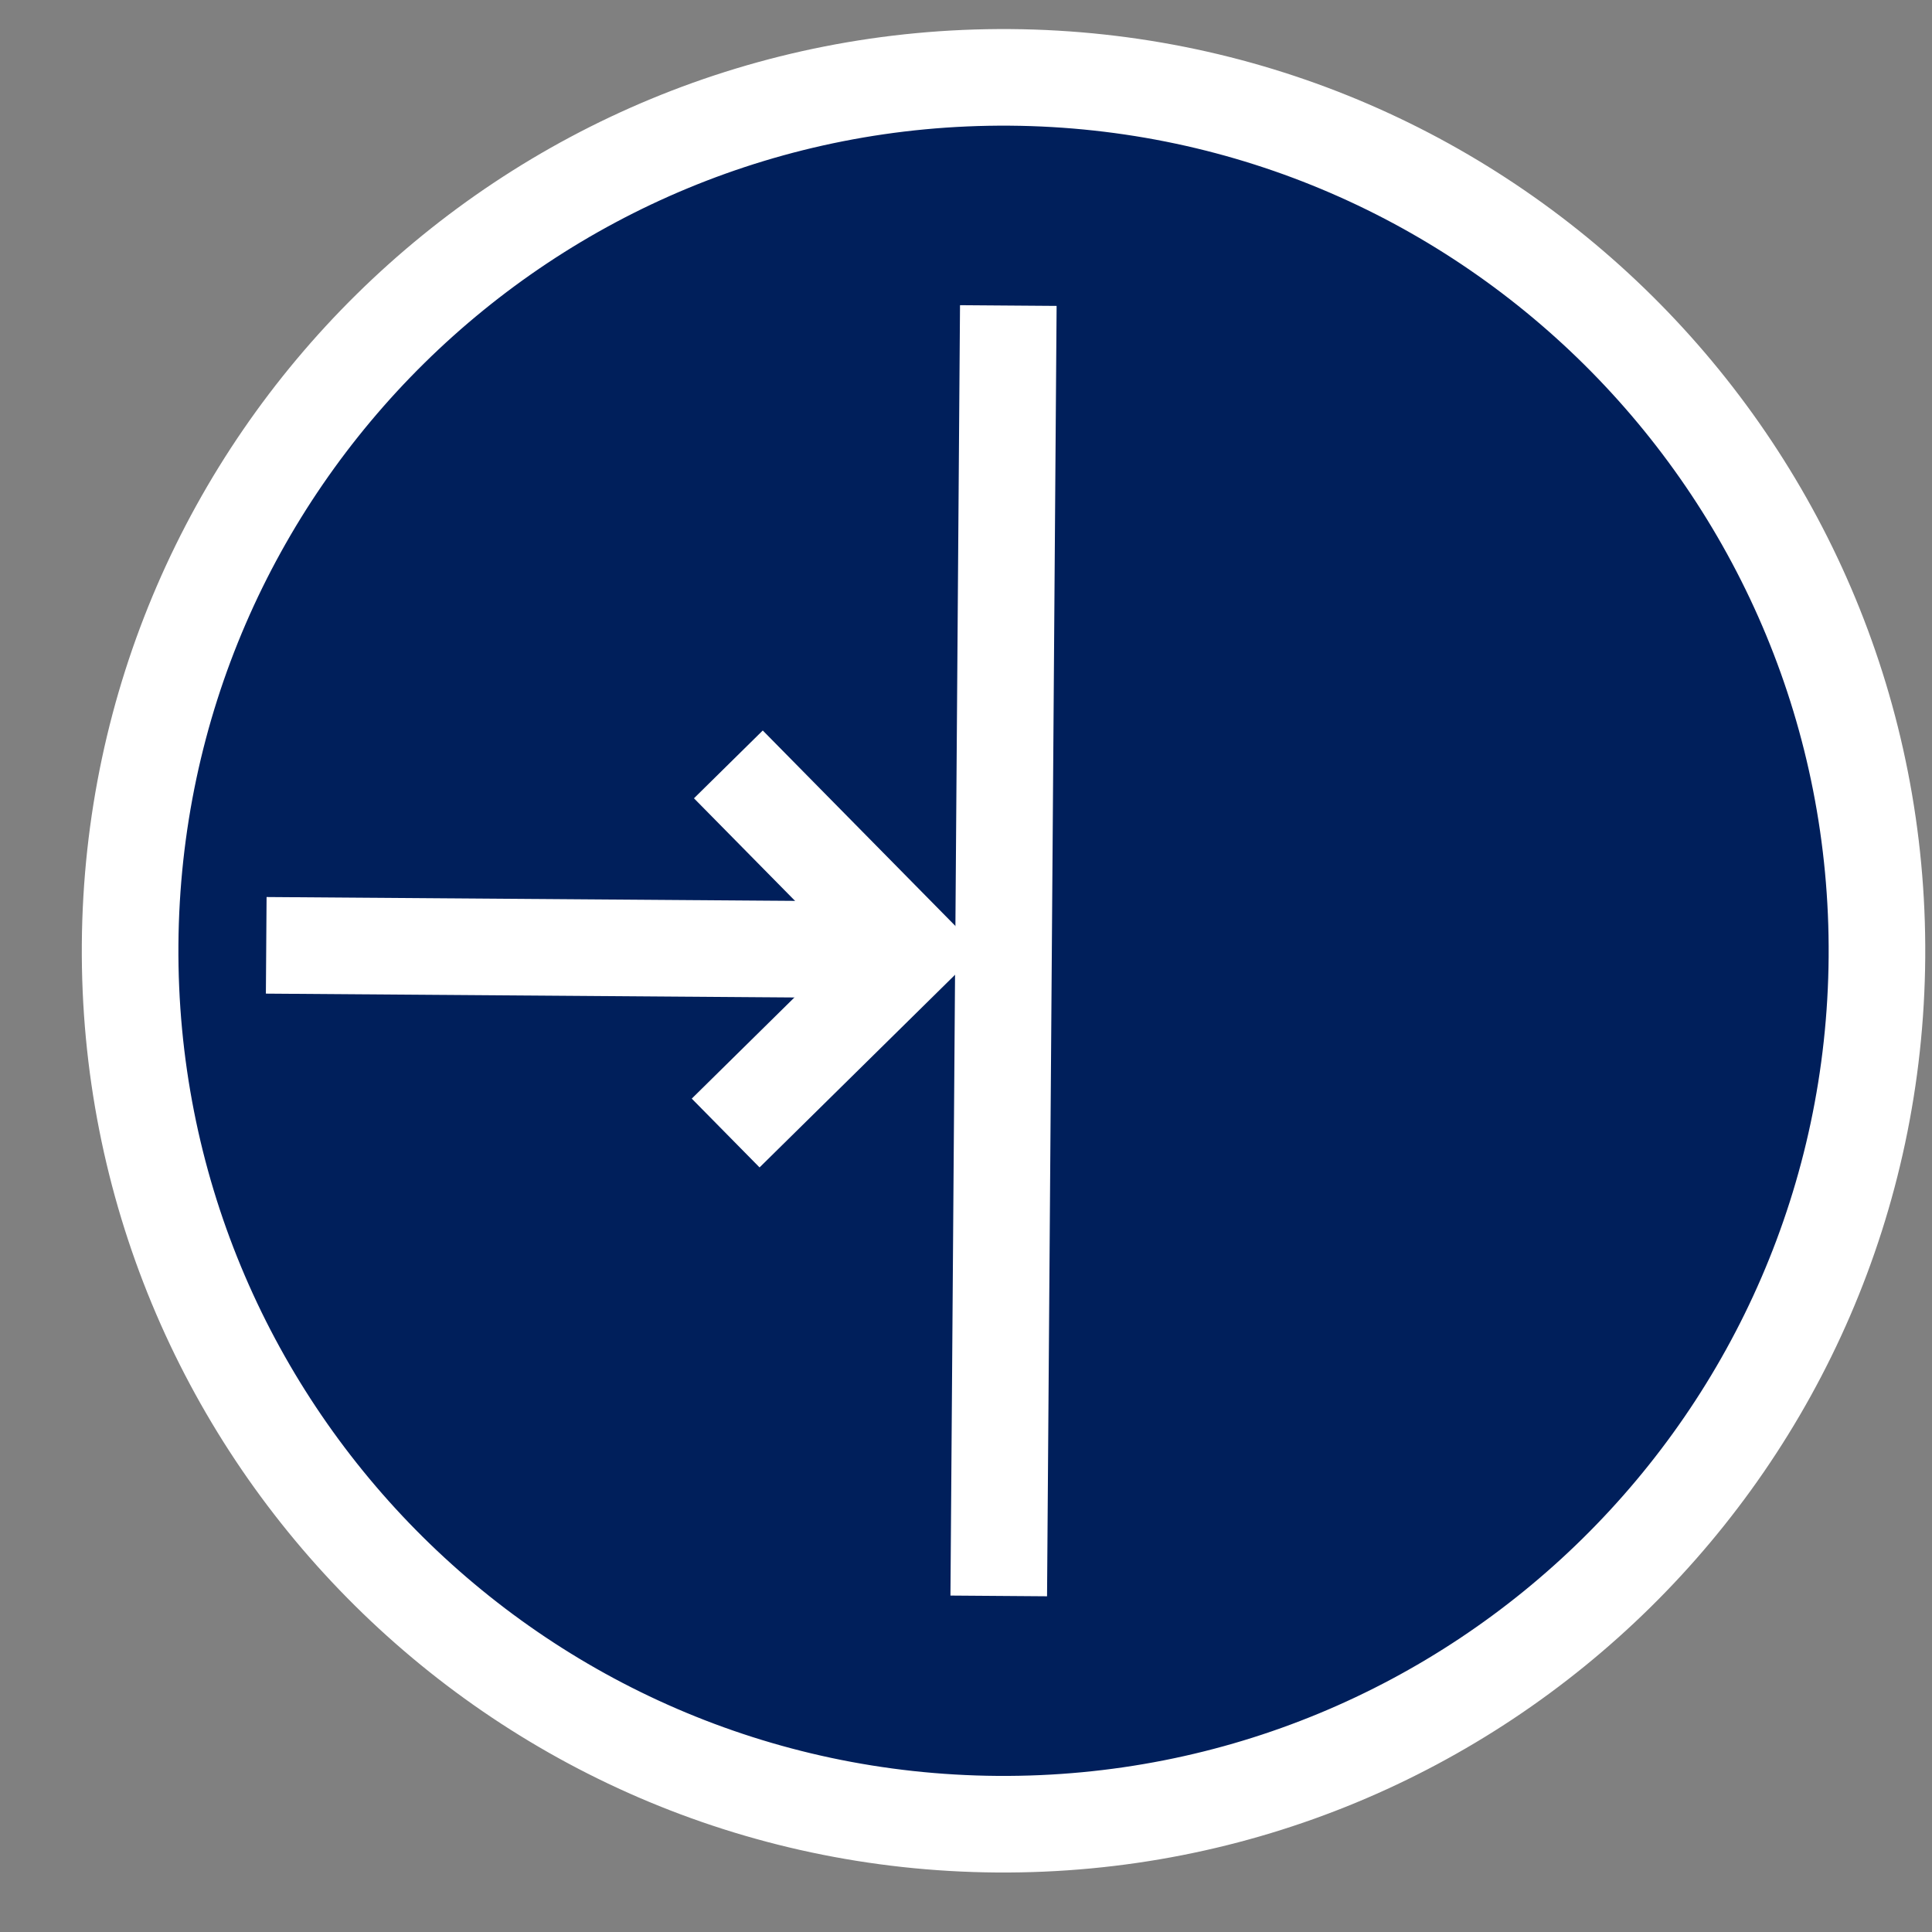
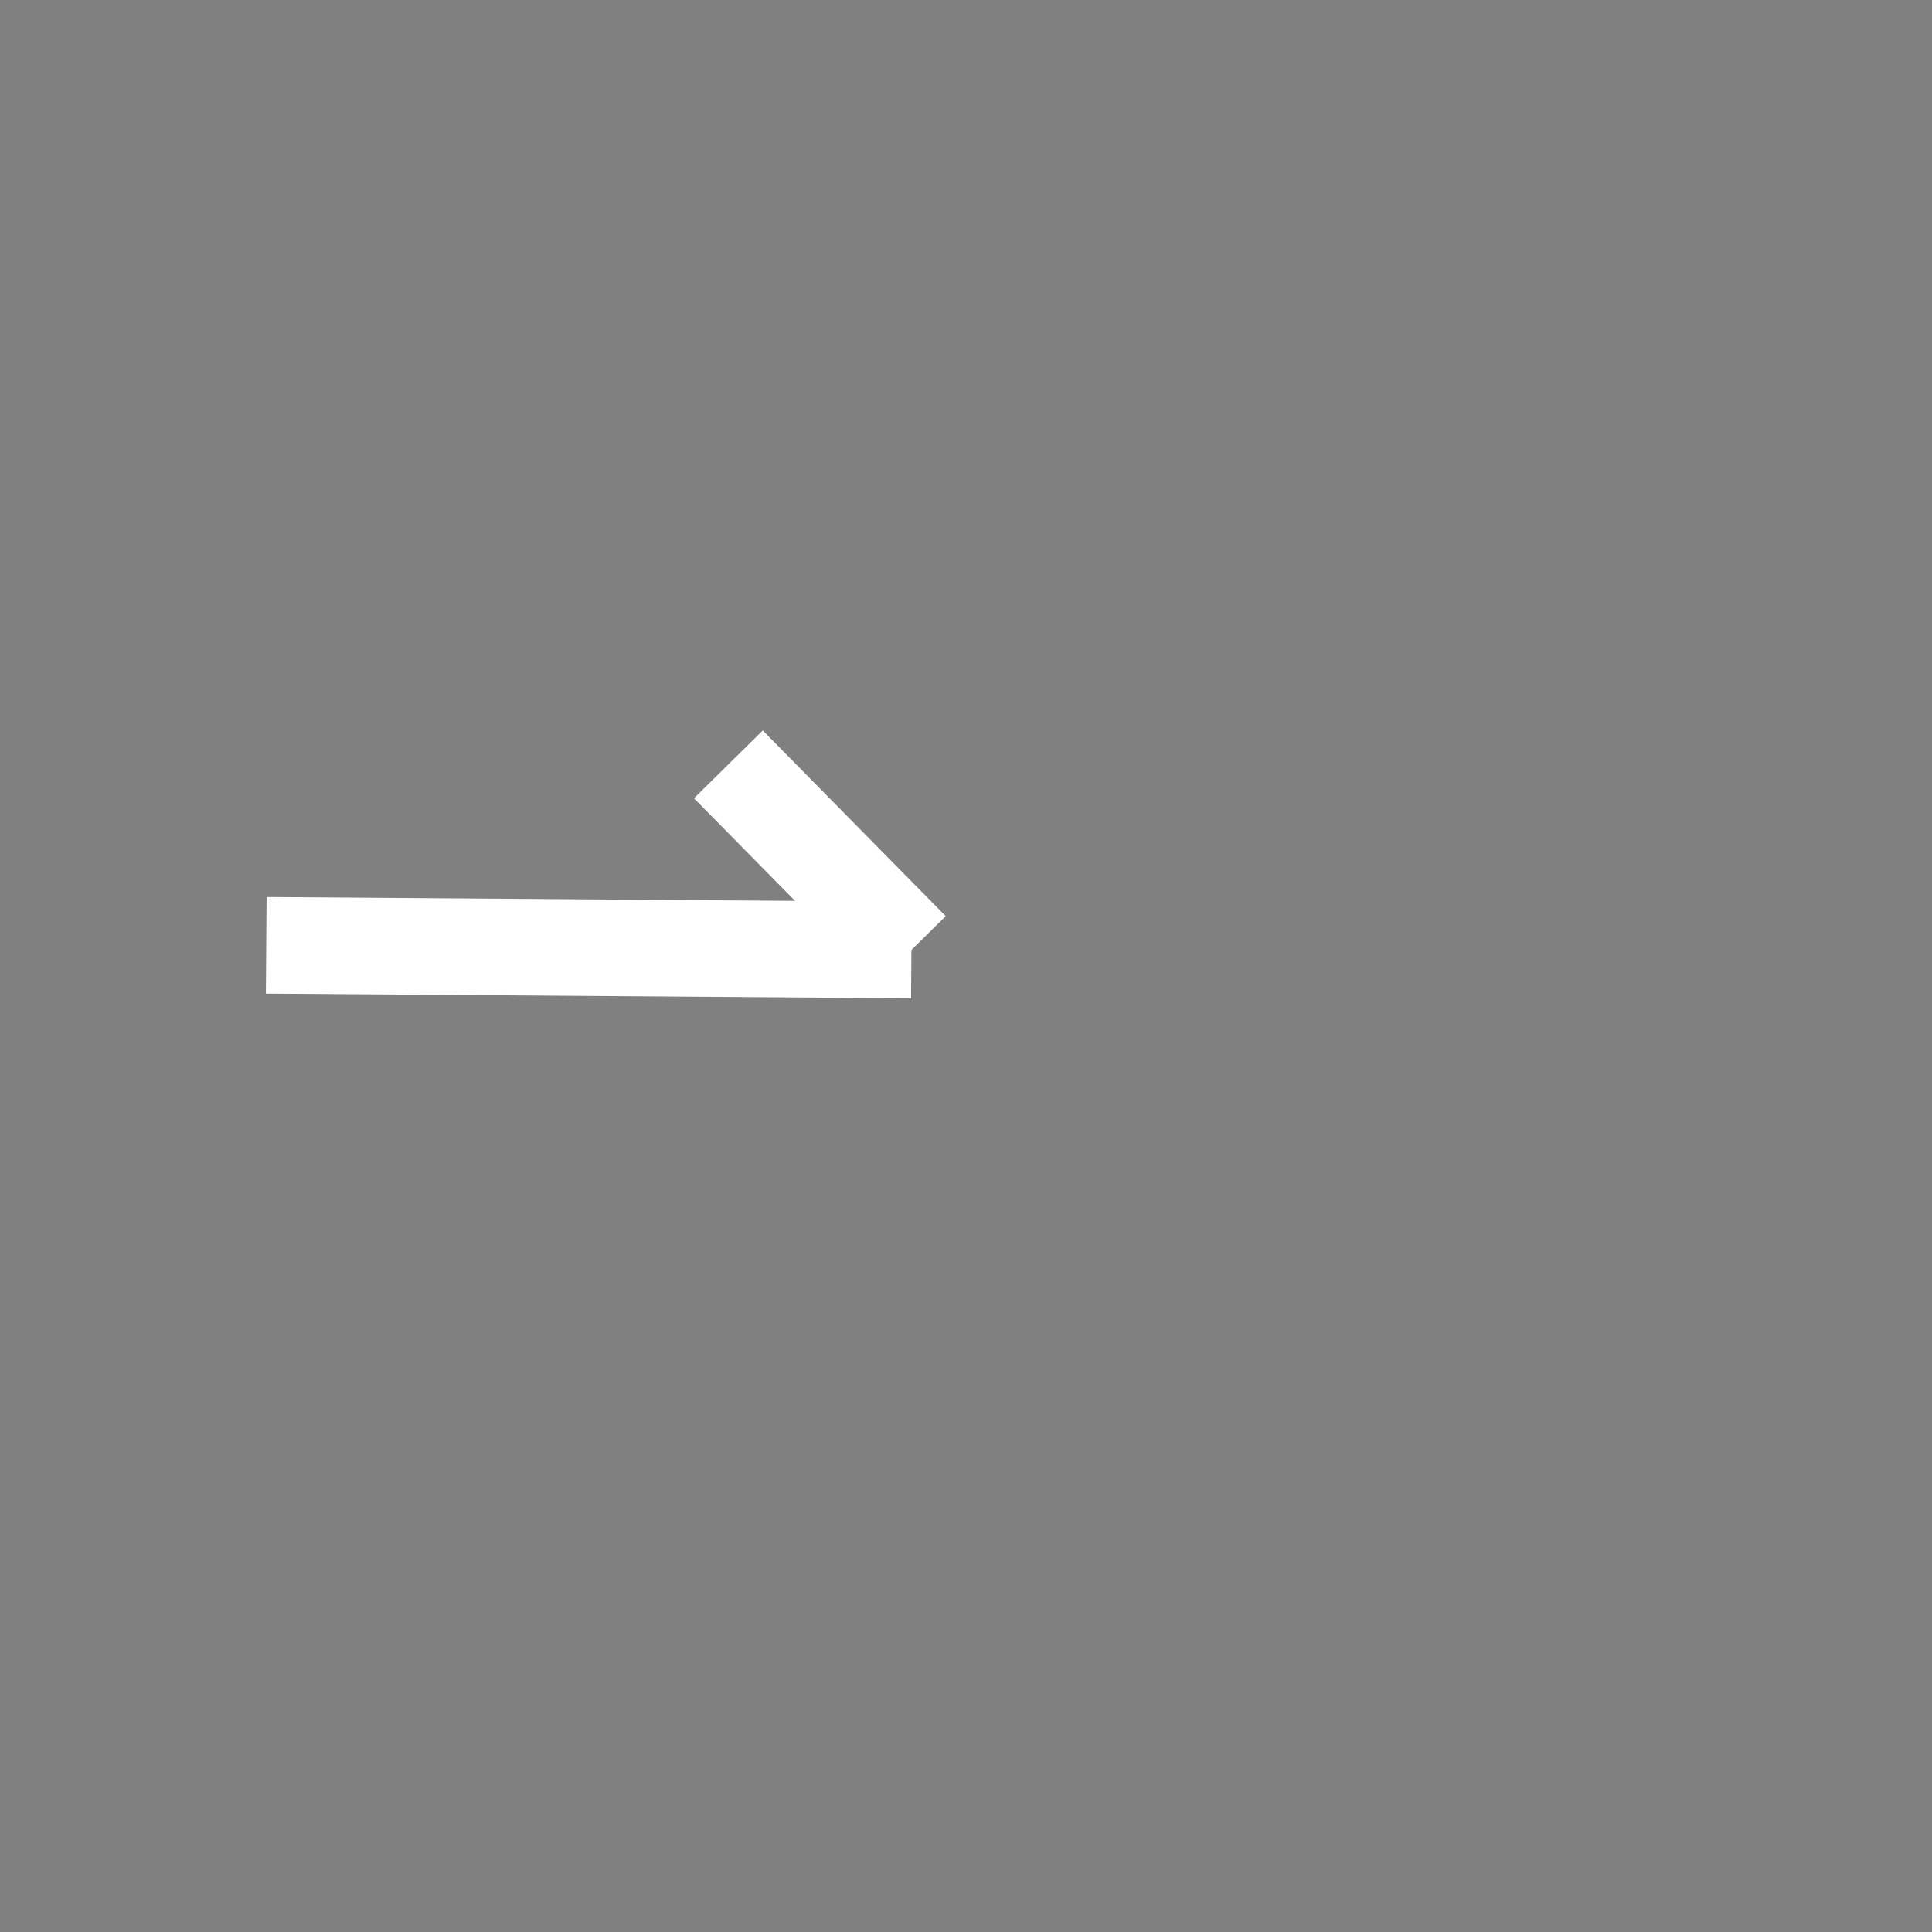
<svg xmlns="http://www.w3.org/2000/svg" width="20" height="20" viewBox="0 0 20 20" fill="none">
  <rect x="0" y="0" width="20" height="20" fill="#808080" stroke="none" />
-   <path d="M19.43 9.909C19.393 14.902 15.315 18.92 10.322 18.884C5.329 18.847 1.311 14.77 1.347 9.776C1.384 4.783 5.461 0.765 10.455 0.801C15.448 0.838 19.467 4.916 19.43 9.909Z" fill="#001F5B" stroke="white" />
-   <path d="M10.438 3.163L10.339 16.521" stroke="white" />
  <path d="M2.756 9.786L9.435 9.835" stroke="white" />
-   <path d="M7.54 7.913L9.434 9.835L7.512 11.729" stroke="white" />
+   <path d="M7.54 7.913L9.434 9.835" stroke="white" />
</svg>